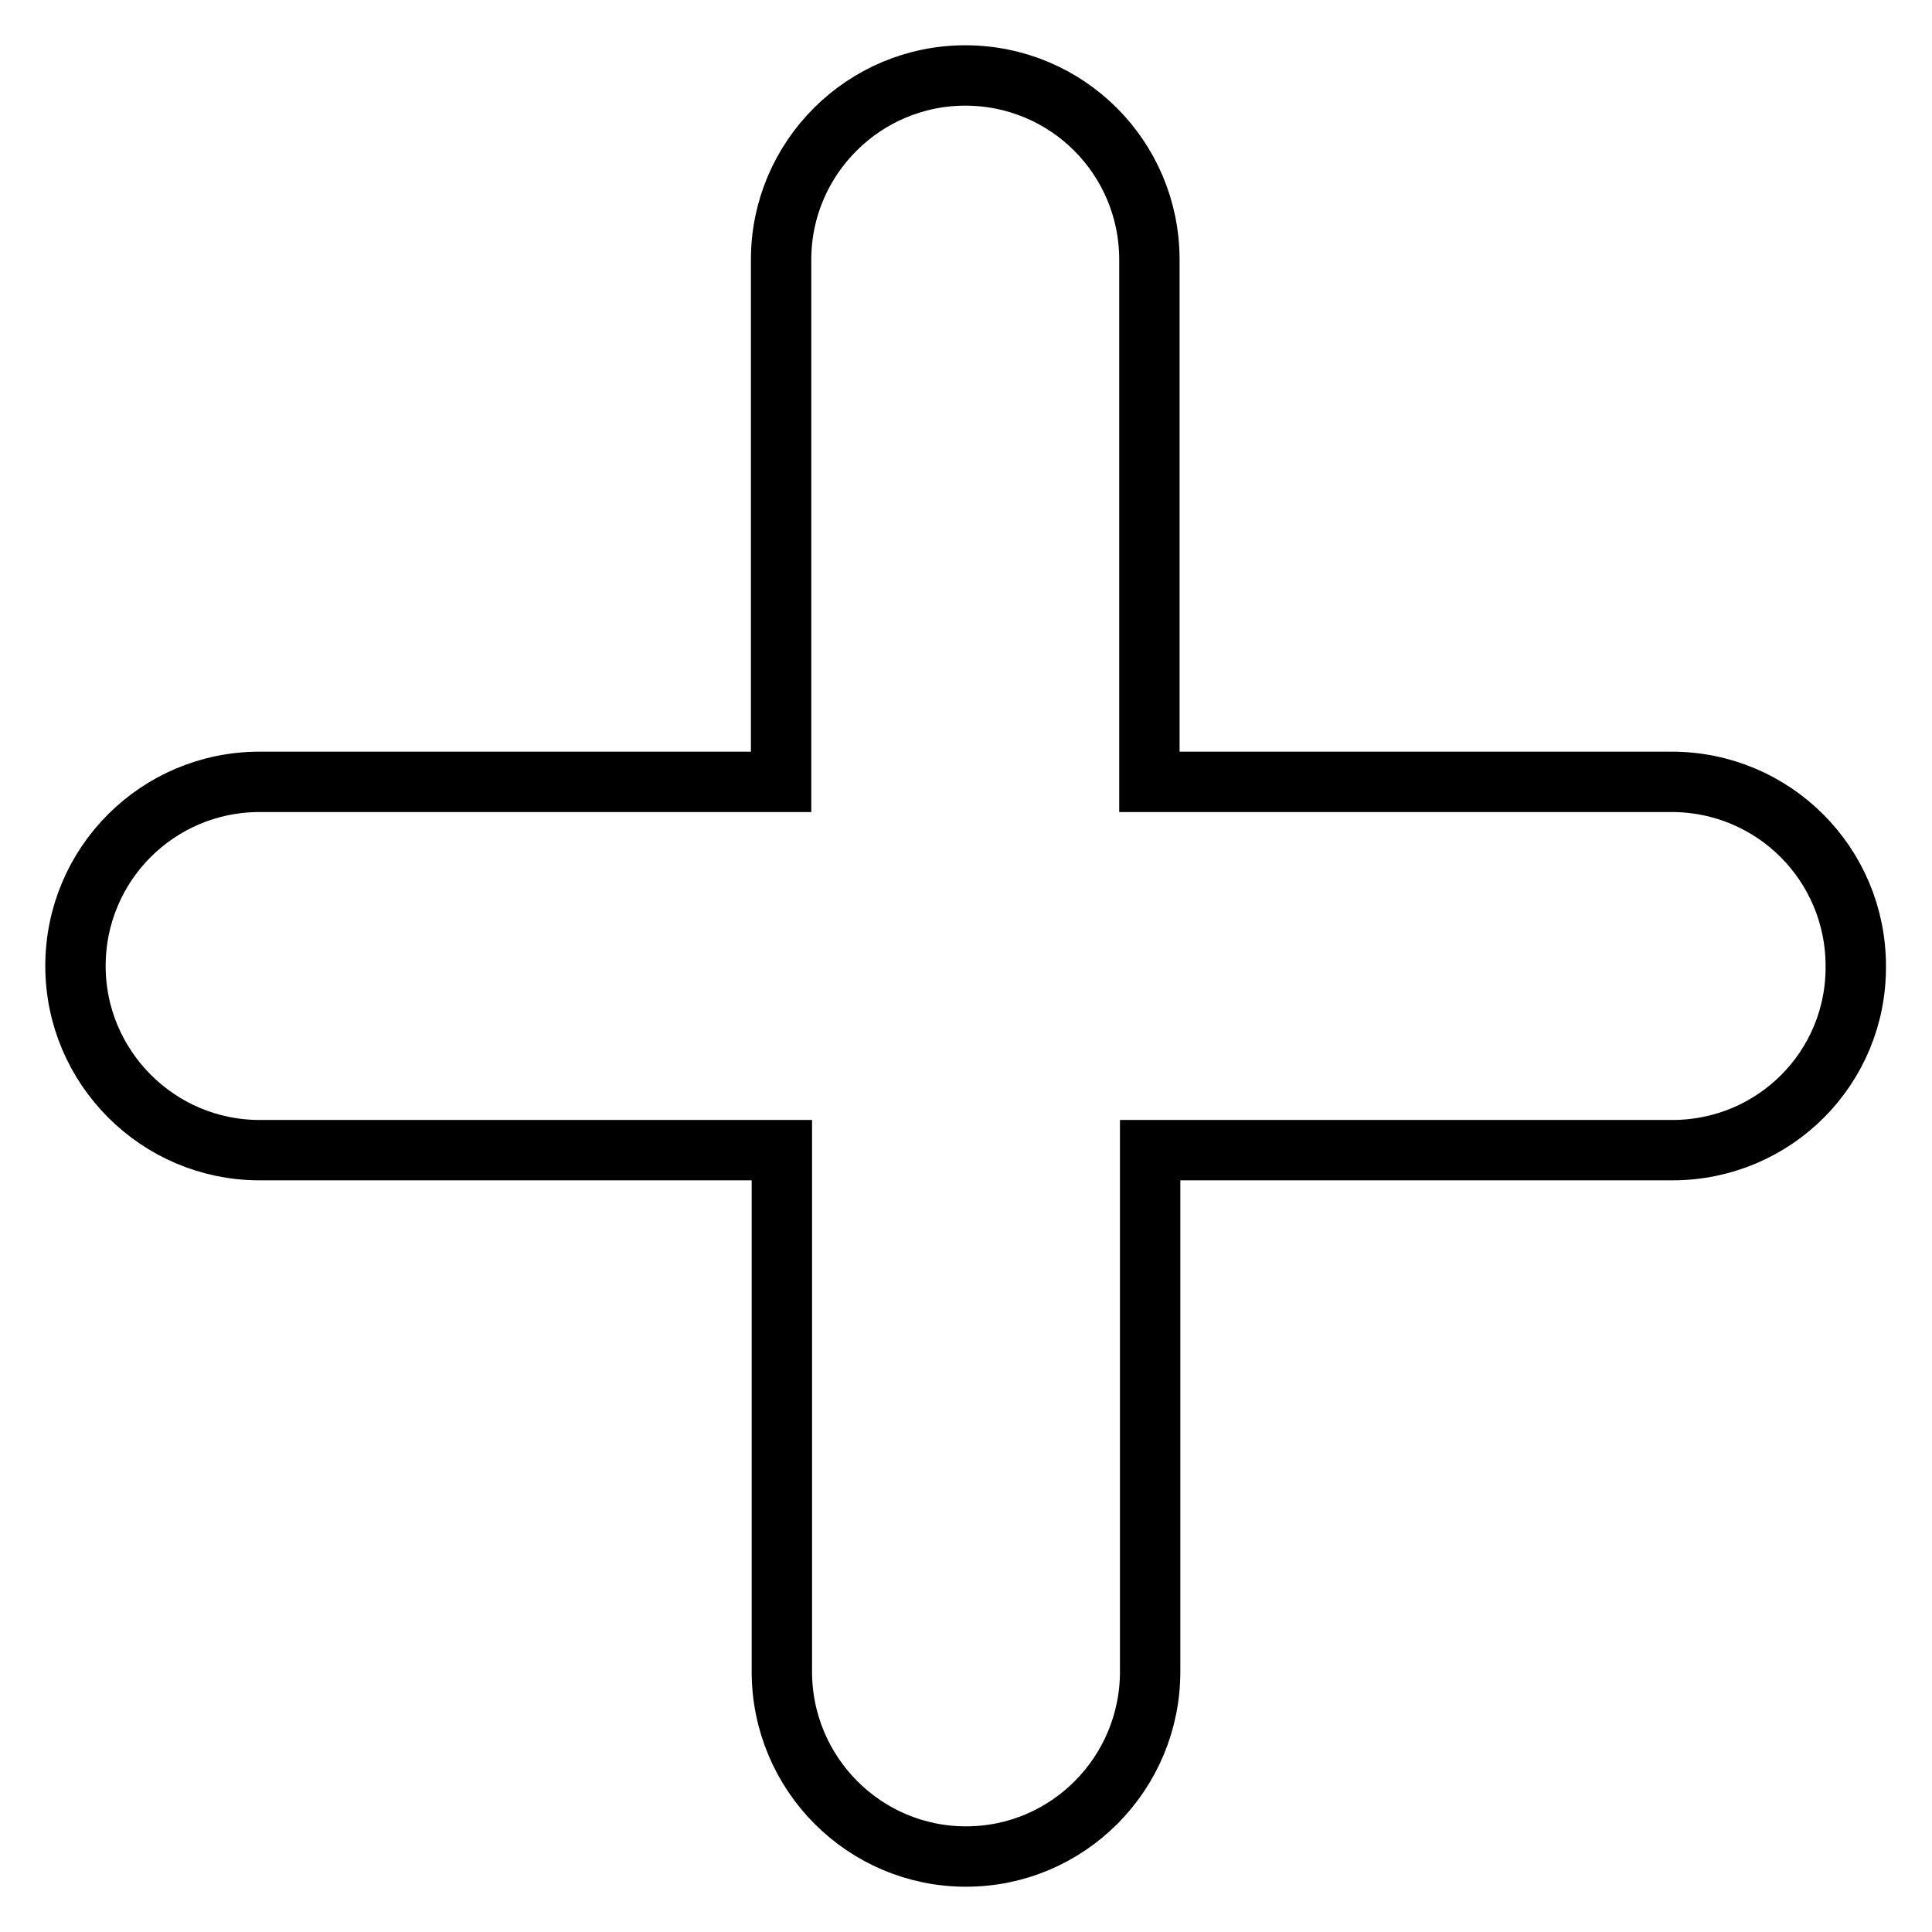
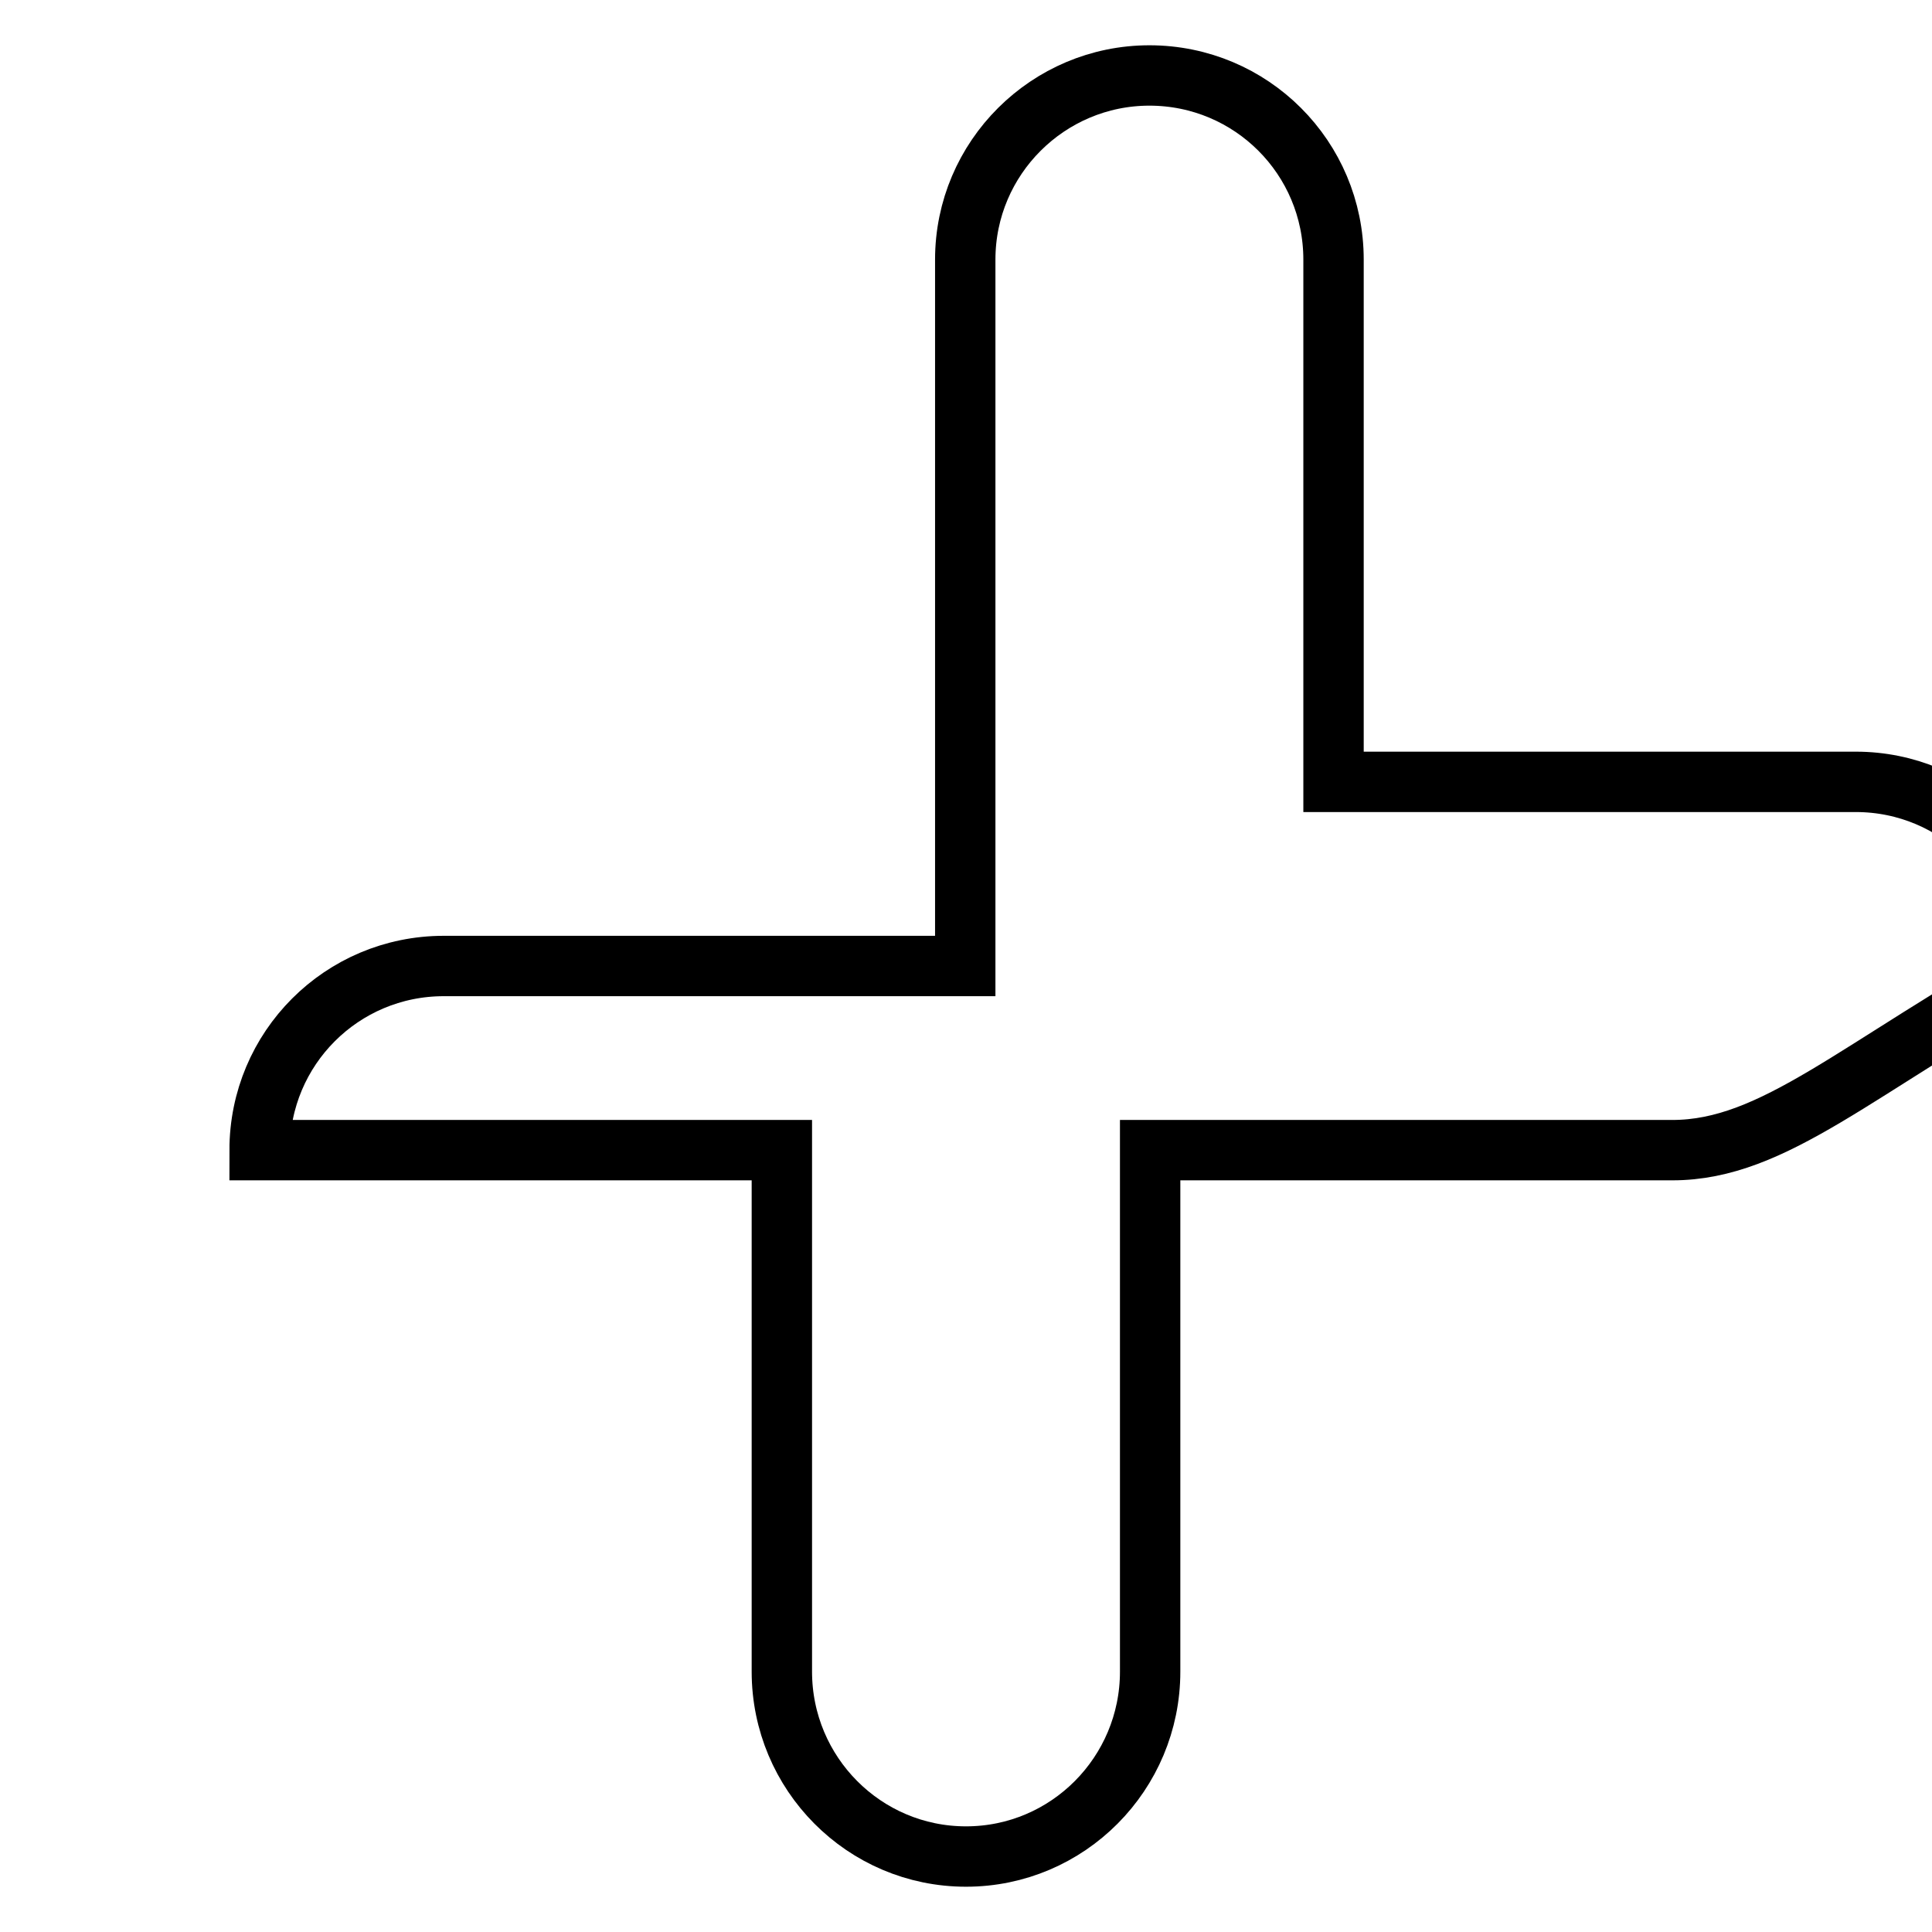
<svg xmlns="http://www.w3.org/2000/svg" version="1.1" x="0px" y="0px" viewBox="0 0 256 256" enable-background="new 0 0 256 256" xml:space="preserve">
  <g>
-     <path stroke-width="8" fill-opacity="0" stroke="#000000" d="M221.6,152.4h-69.2v69.1c0,13.5-10.9,24.5-24.4,24.5c-13.5,0-24.4-11-24.4-24.5v-69.1H34.4 c-13.5,0-24.4-11-24.4-24.4c0-13.5,10.9-24.4,24.4-24.4h69.1V34.4c0-13.5,11-24.4,24.4-24.4c13.5,0,24.4,10.9,24.4,24.4v69.2h69.2 c13.5,0,24.4,10.9,24.4,24.4C246,141.5,235.1,152.4,221.6,152.4z" />
+     <path stroke-width="8" fill-opacity="0" stroke="#000000" d="M221.6,152.4h-69.2v69.1c0,13.5-10.9,24.5-24.4,24.5c-13.5,0-24.4-11-24.4-24.5v-69.1H34.4 c0-13.5,10.9-24.4,24.4-24.4h69.1V34.4c0-13.5,11-24.4,24.4-24.4c13.5,0,24.4,10.9,24.4,24.4v69.2h69.2 c13.5,0,24.4,10.9,24.4,24.4C246,141.5,235.1,152.4,221.6,152.4z" />
  </g>
</svg>